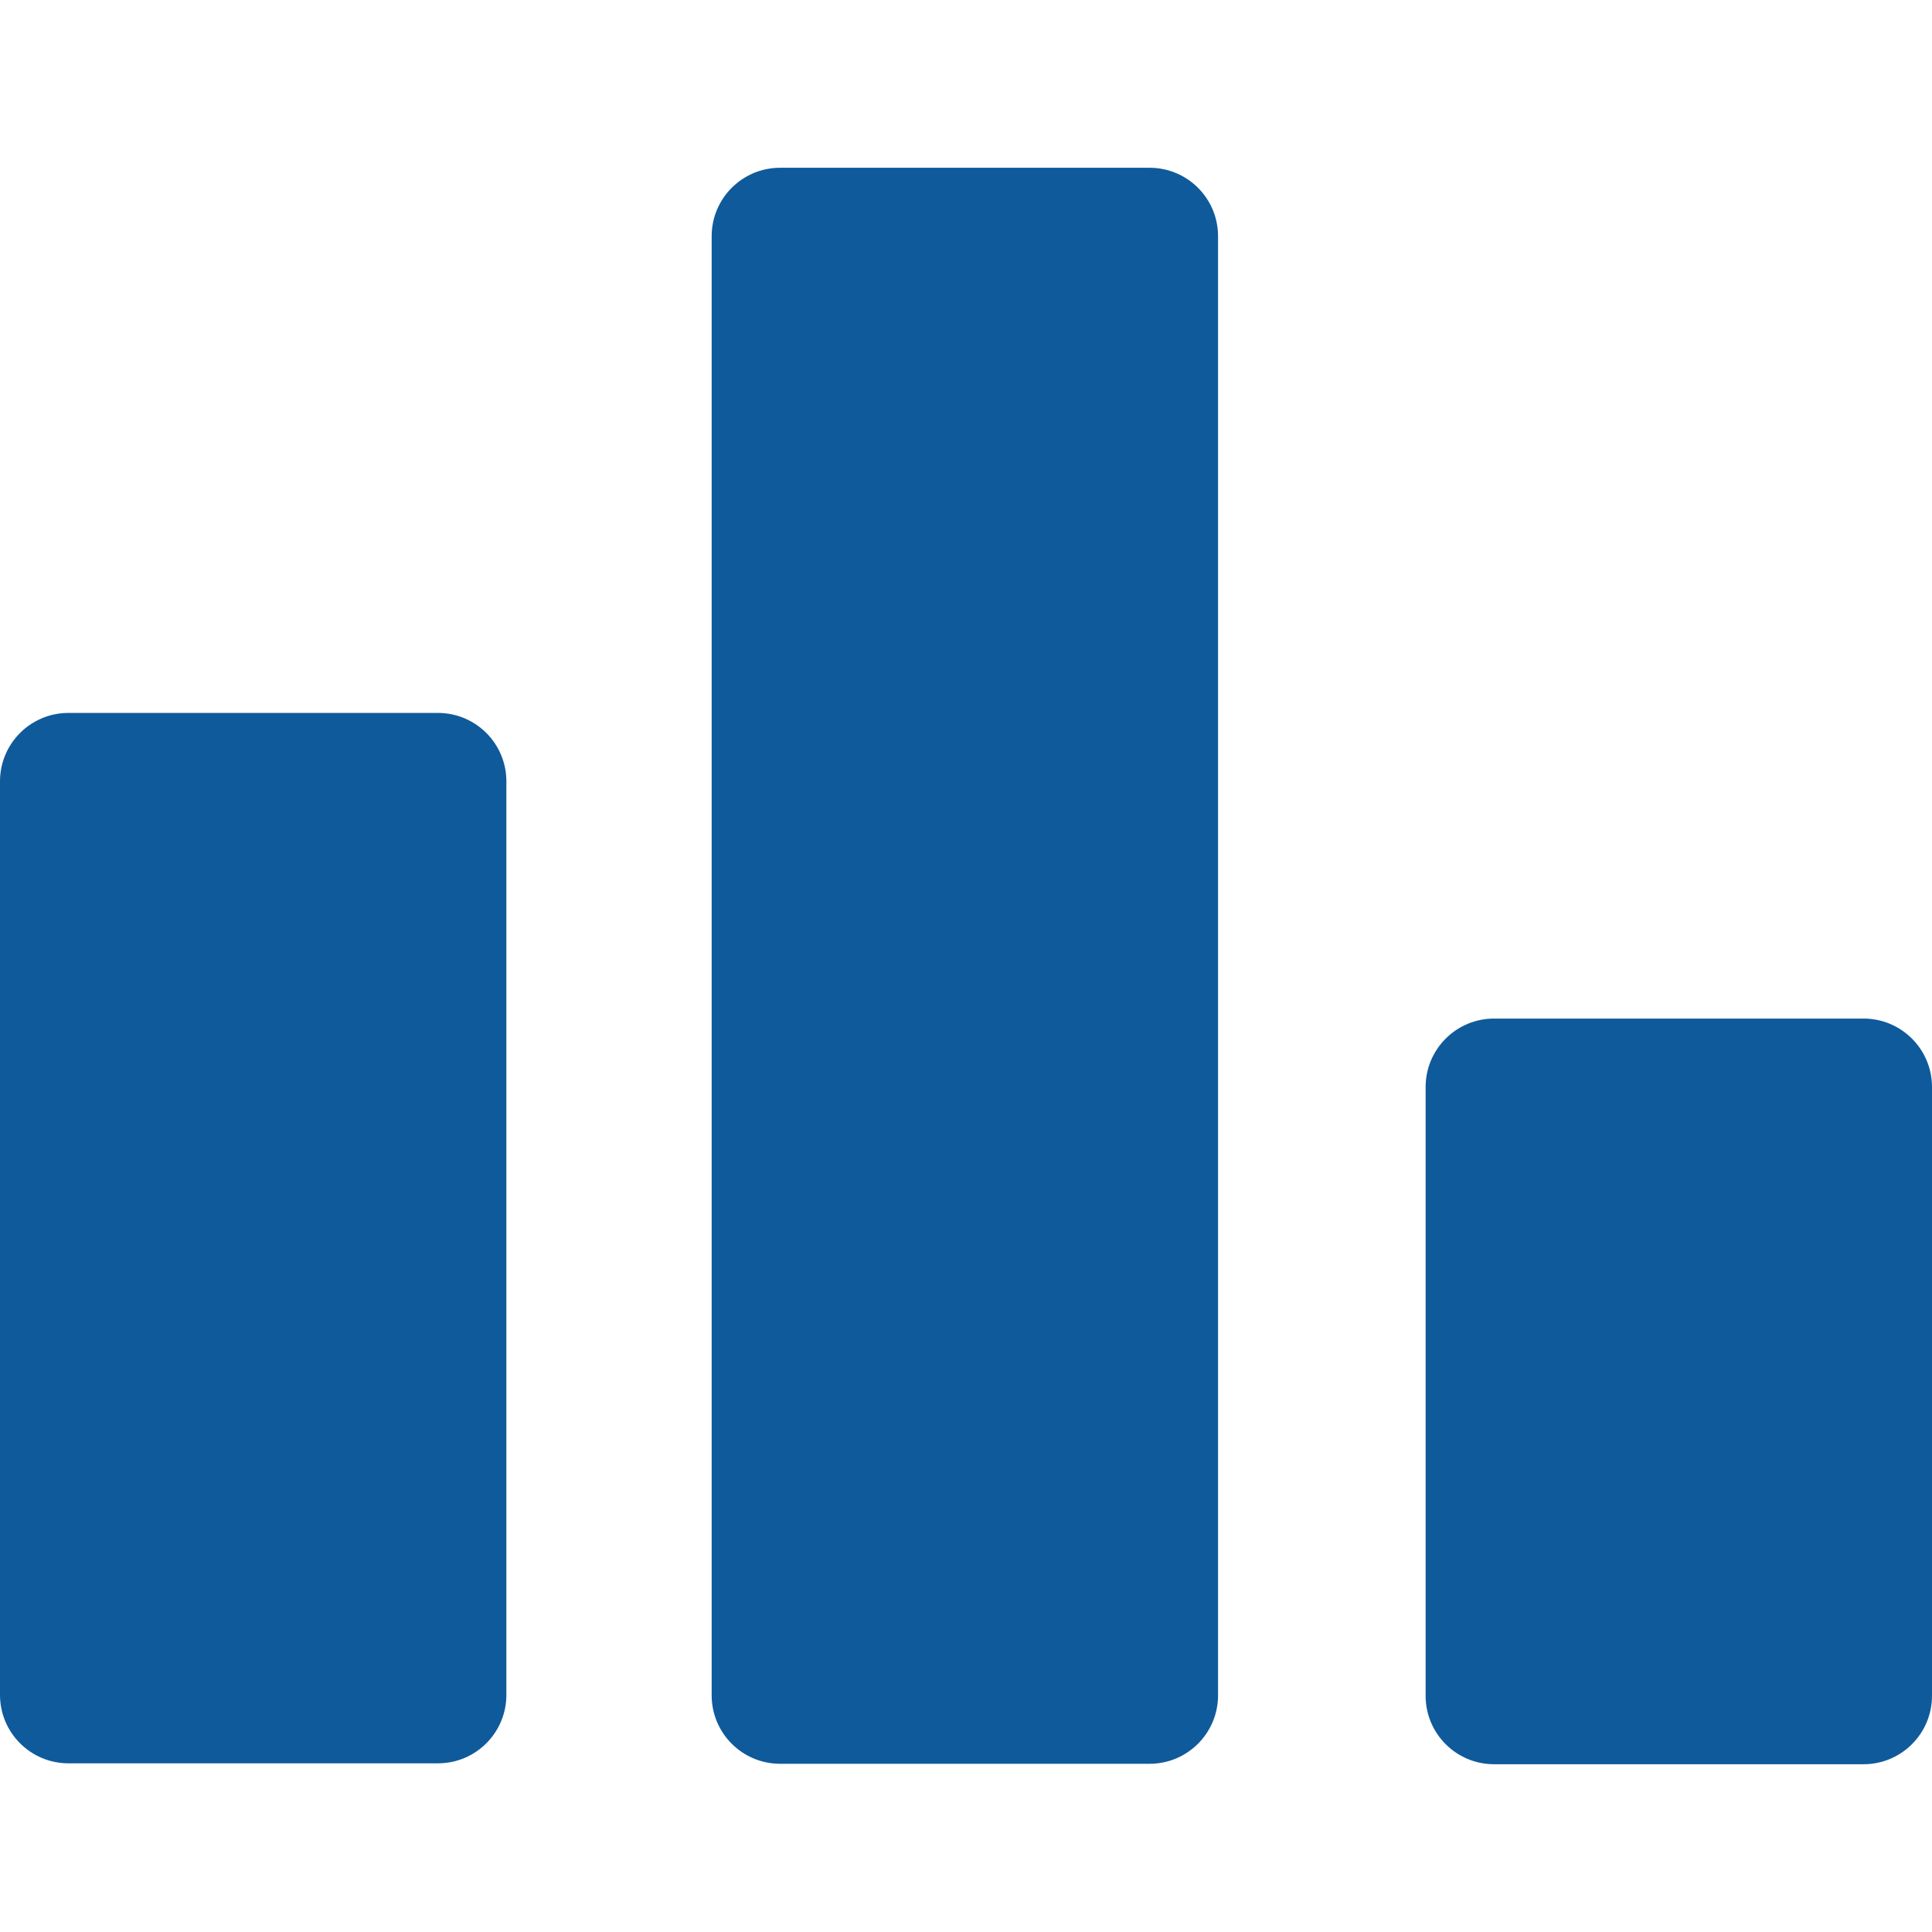
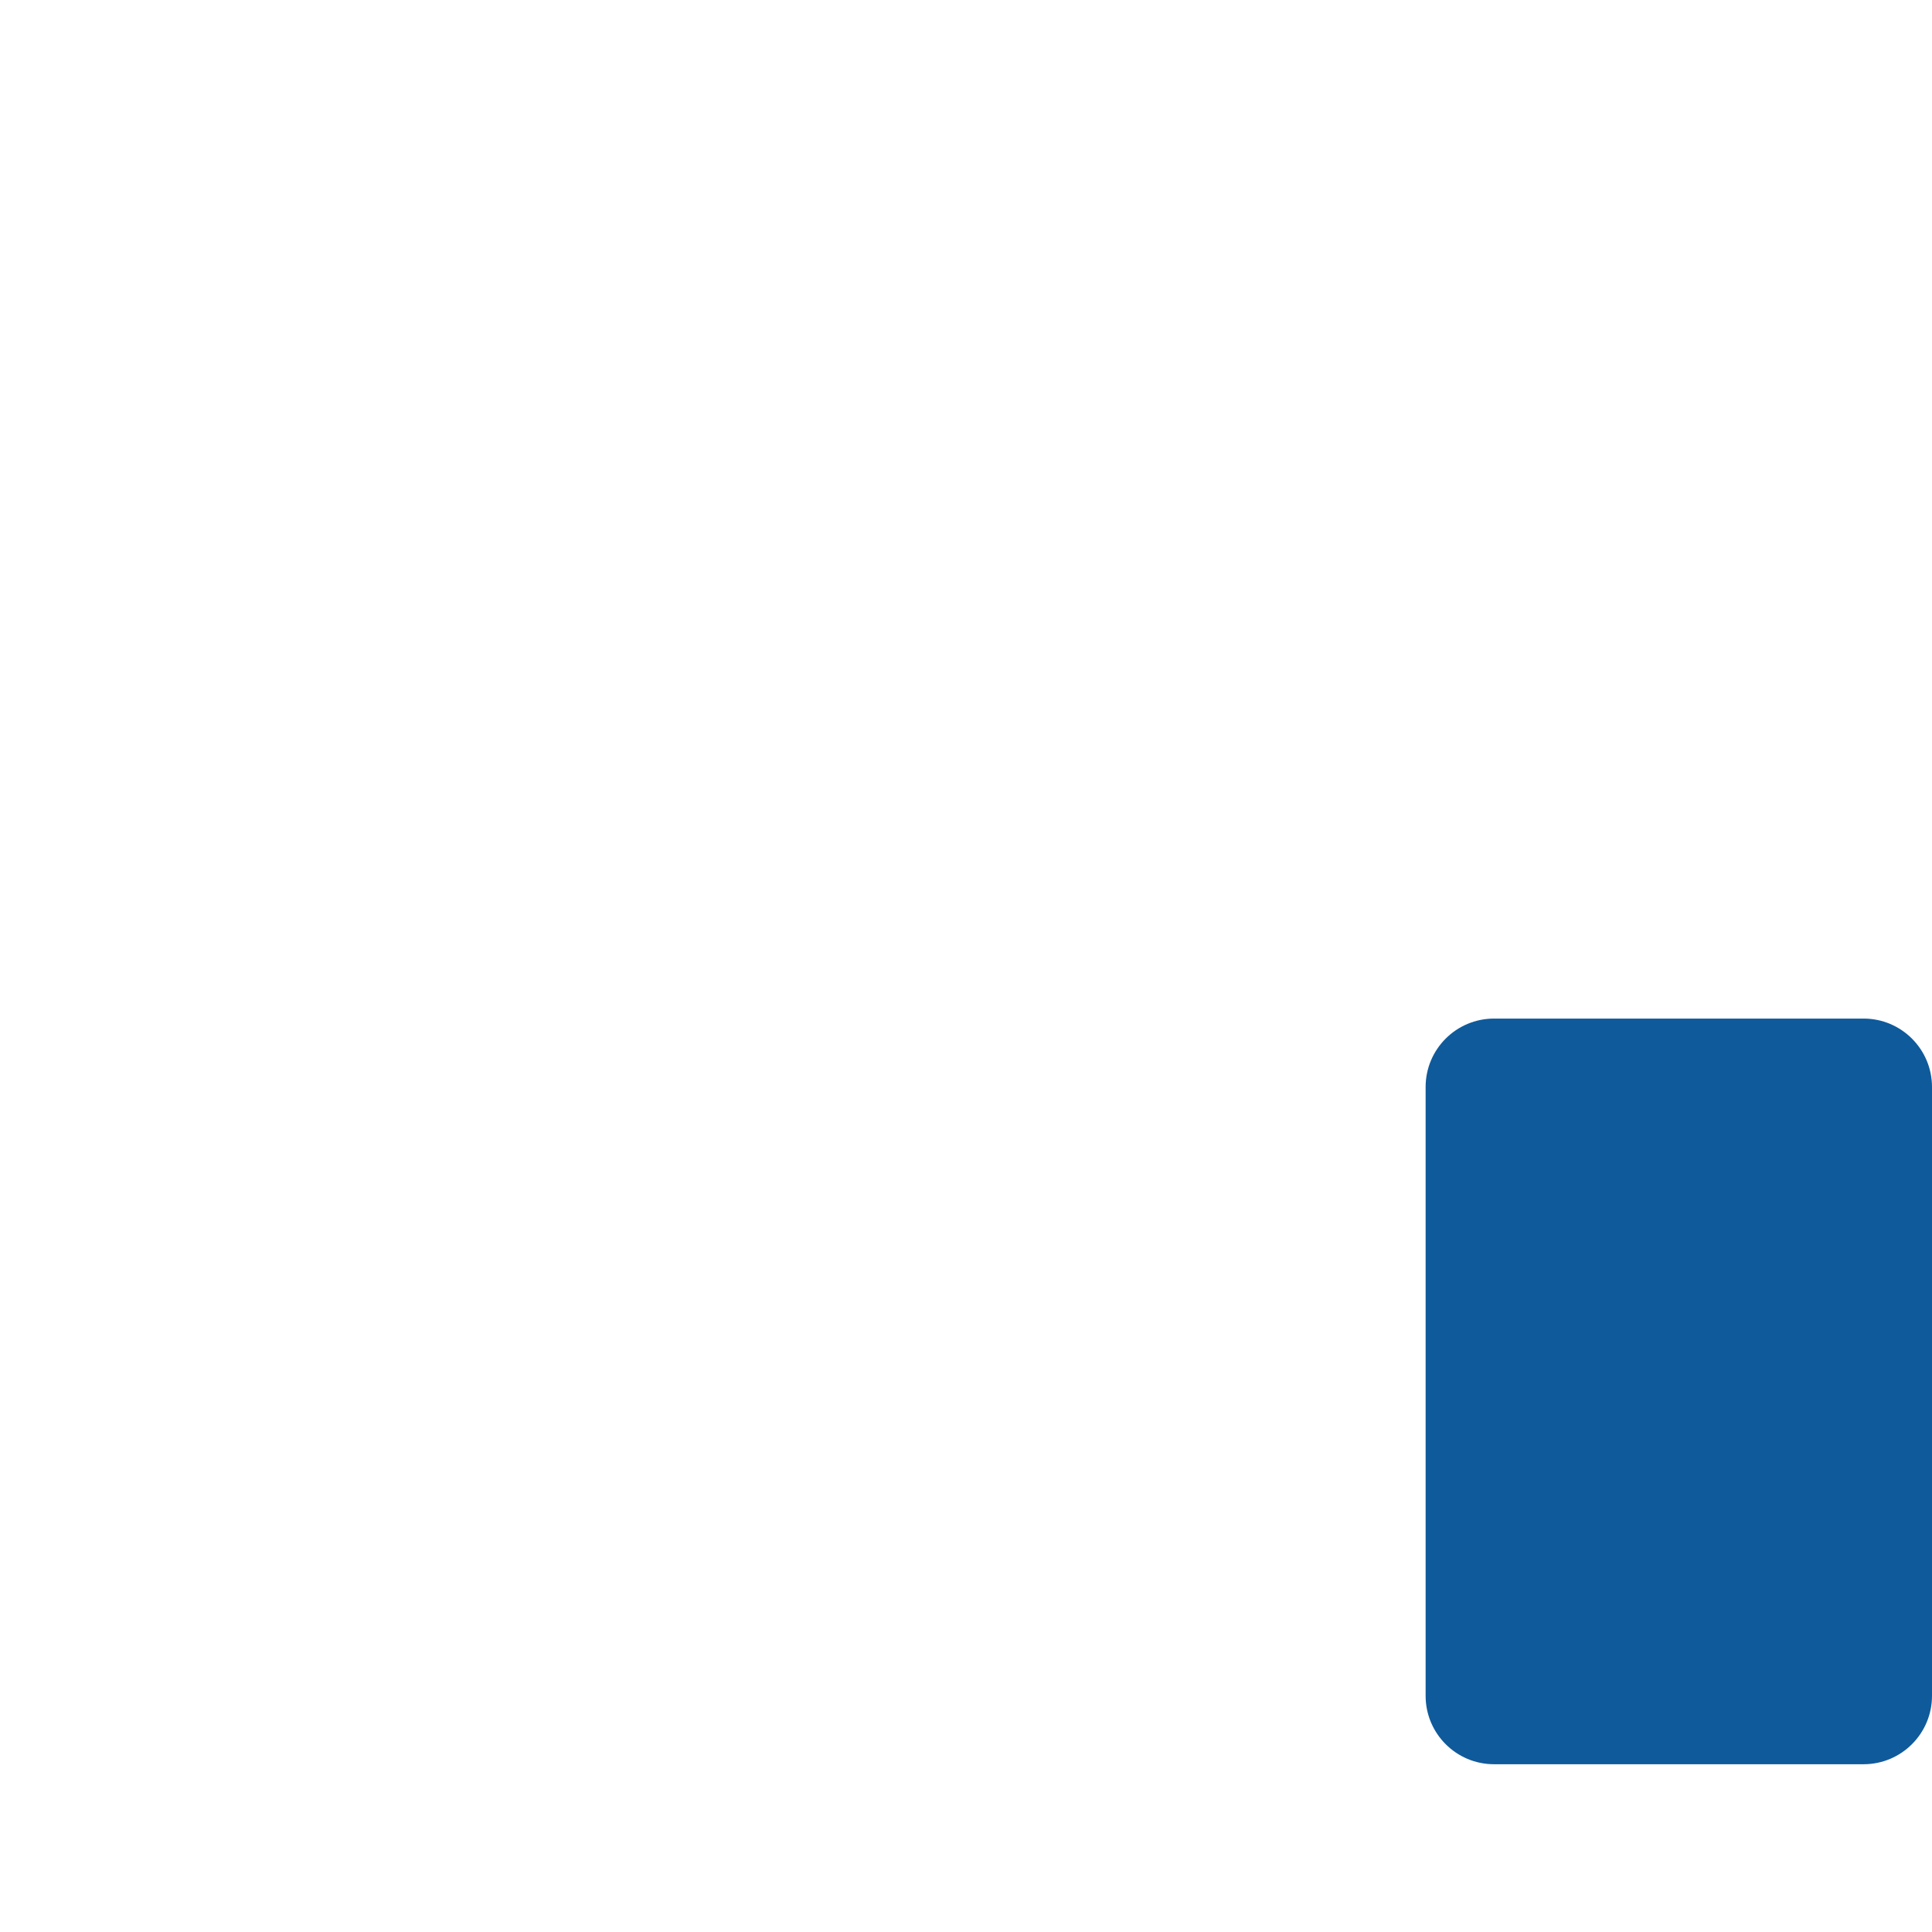
<svg xmlns="http://www.w3.org/2000/svg" version="1.1" id="Capa_1" x="0px" y="0px" viewBox="0 0 433.664 433.664" style="enable-background:new 0 0 433.664 433.664;" xml:space="preserve" width="512px" height="512px">
  <g>
    <g>
      <g>
-         <path d="M258.048,37.658h-82.944c-8.483,0-15.36,6.877-15.36,15.36v327.526c0,8.483,6.877,15.36,15.36,15.36h82.944     c8.483,0,15.36-6.877,15.36-15.36V53.018C273.408,44.534,266.531,37.658,258.048,37.658z" fill="#0F5A9B" />
        <path d="M418.304,228.634H335.36c-8.483,0-15.36,6.877-15.36,15.36v136.653c0,8.483,6.877,15.36,15.36,15.36h82.944     c8.483,0,15.36-6.877,15.36-15.36V243.994C433.664,235.51,426.787,228.634,418.304,228.634z" fill="#0F5A9B" />
-         <path d="M98.304,160.026H15.36c-8.483,0-15.36,6.877-15.36,15.36v205.056c0,8.483,6.877,15.36,15.36,15.36h82.944     c8.483,0,15.36-6.877,15.36-15.36V175.386C113.664,166.903,106.787,160.026,98.304,160.026z" fill="#0F5A9B" />
      </g>
    </g>
  </g>
  <g>
</g>
  <g>
</g>
  <g>
</g>
  <g>
</g>
  <g>
</g>
  <g>
</g>
  <g>
</g>
  <g>
</g>
  <g>
</g>
  <g>
</g>
  <g>
</g>
  <g>
</g>
  <g>
</g>
  <g>
</g>
  <g>
</g>
</svg>